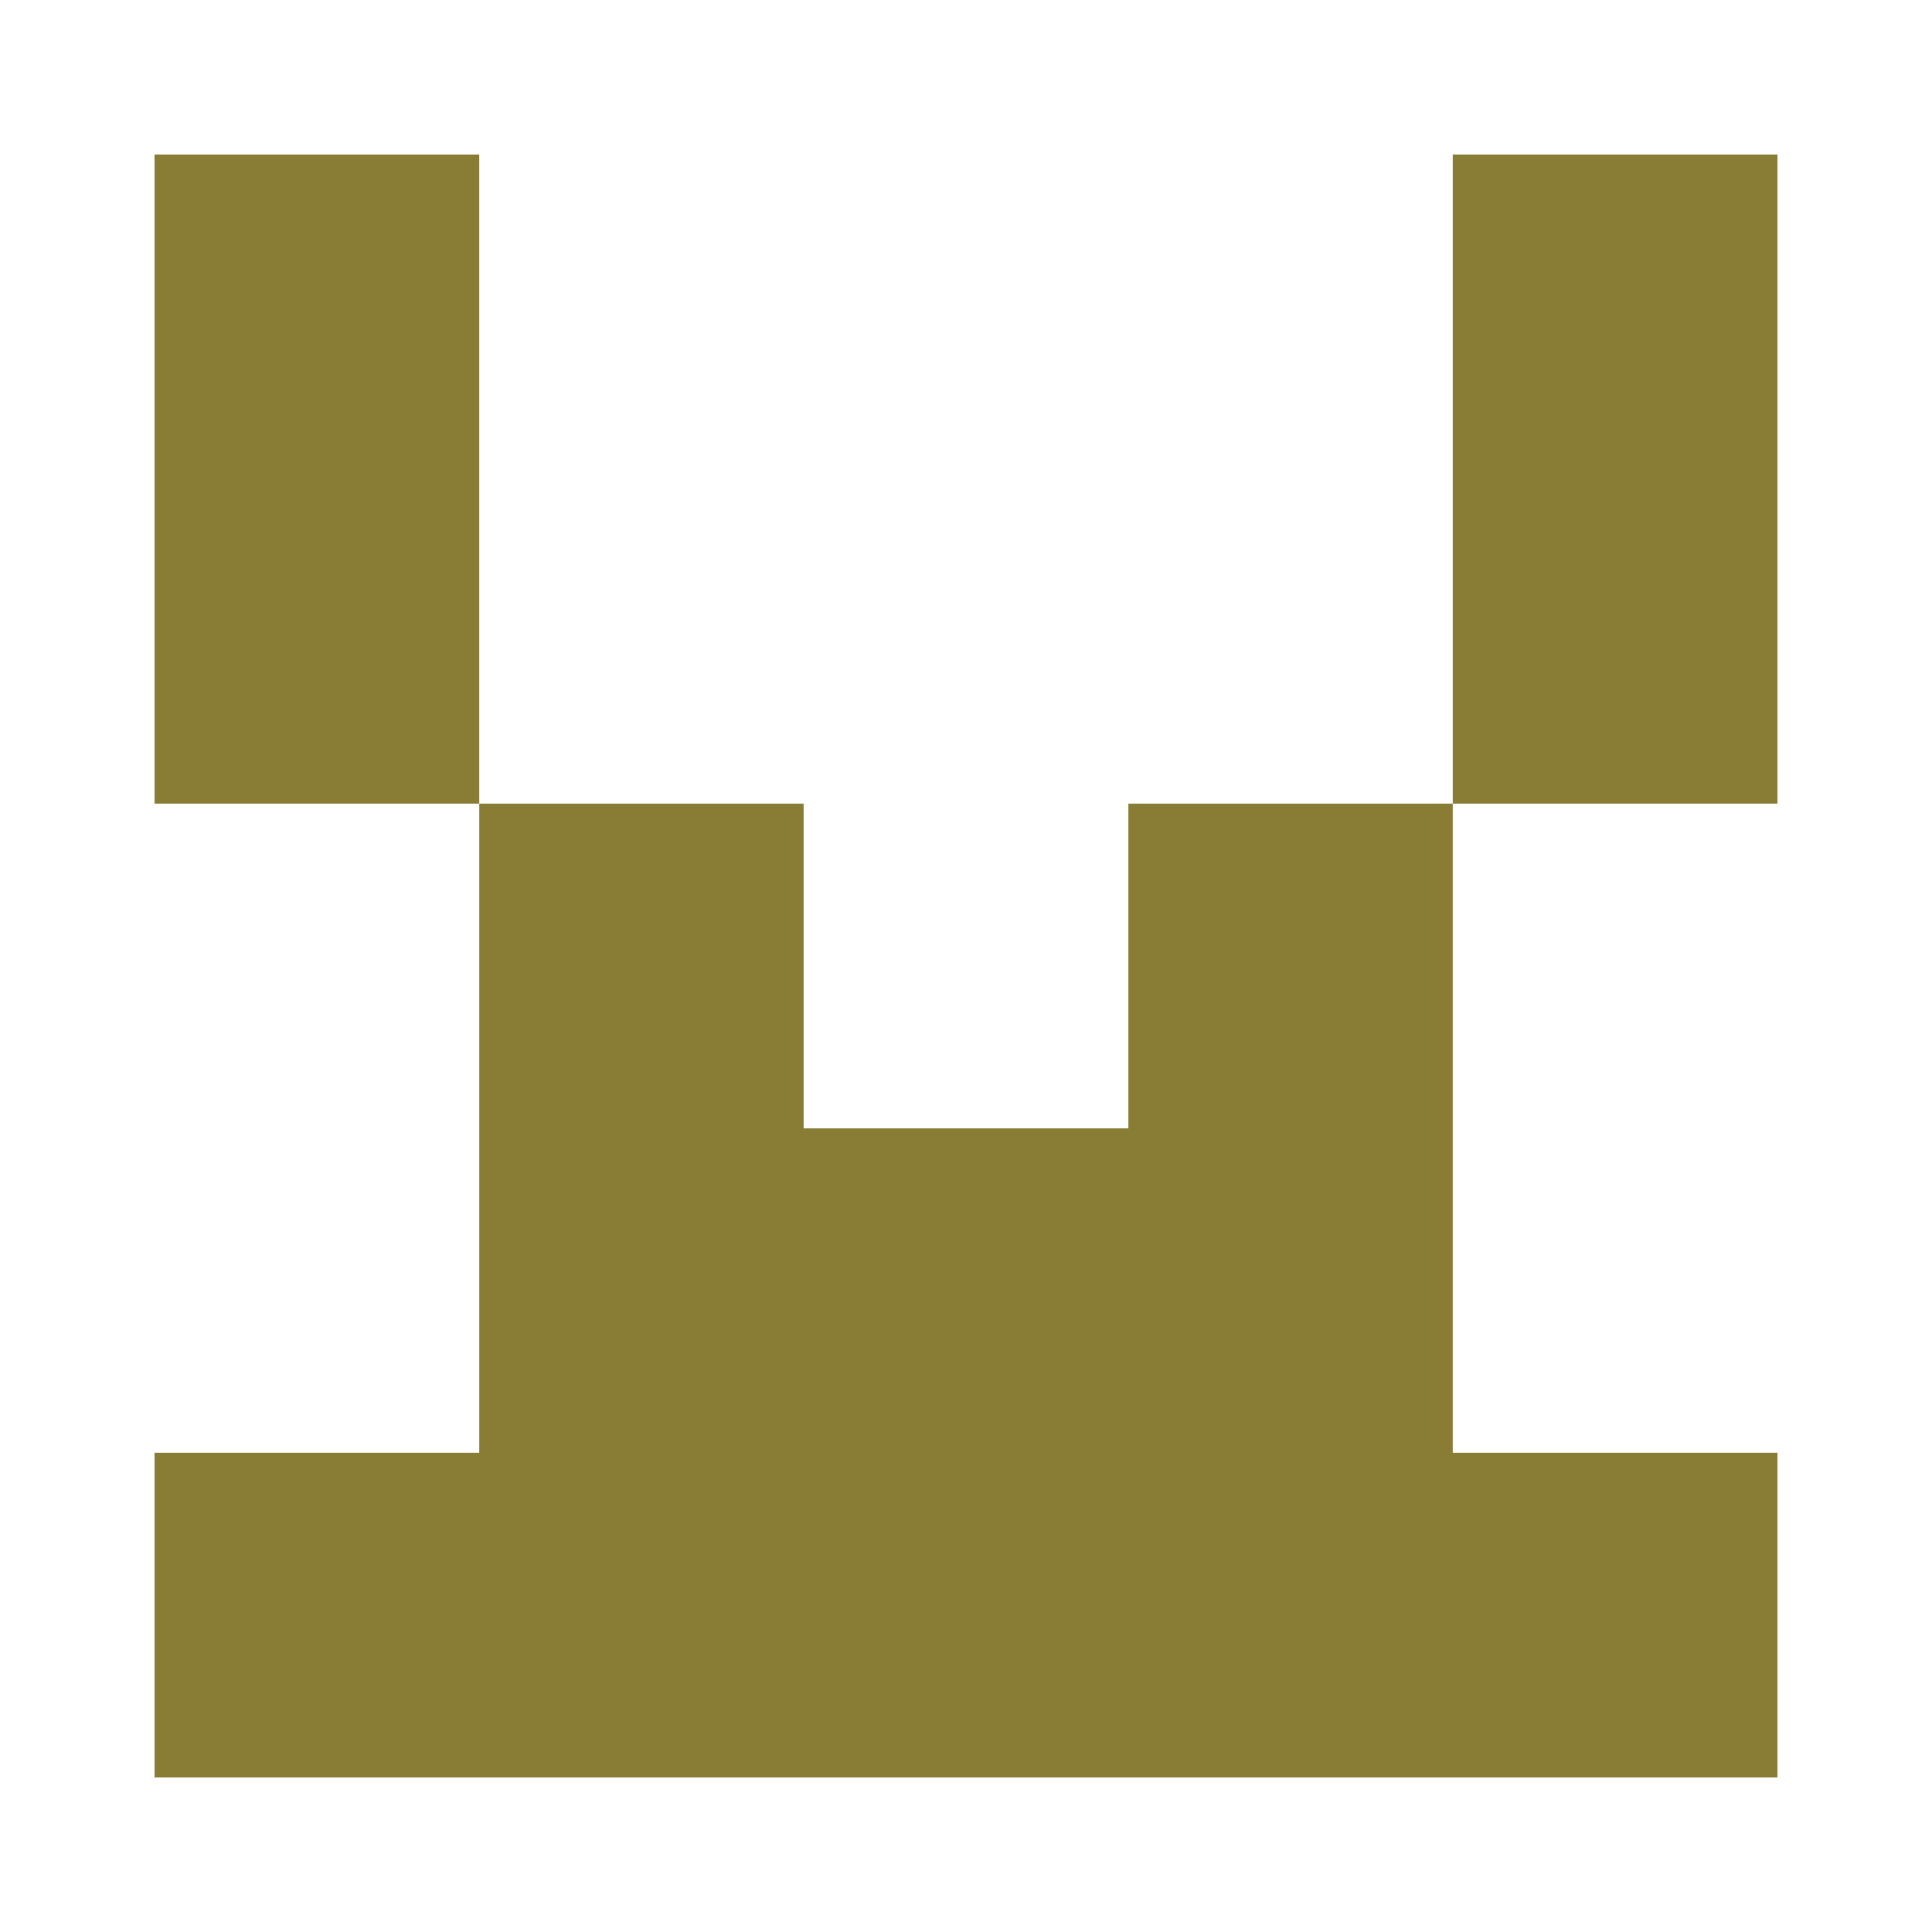
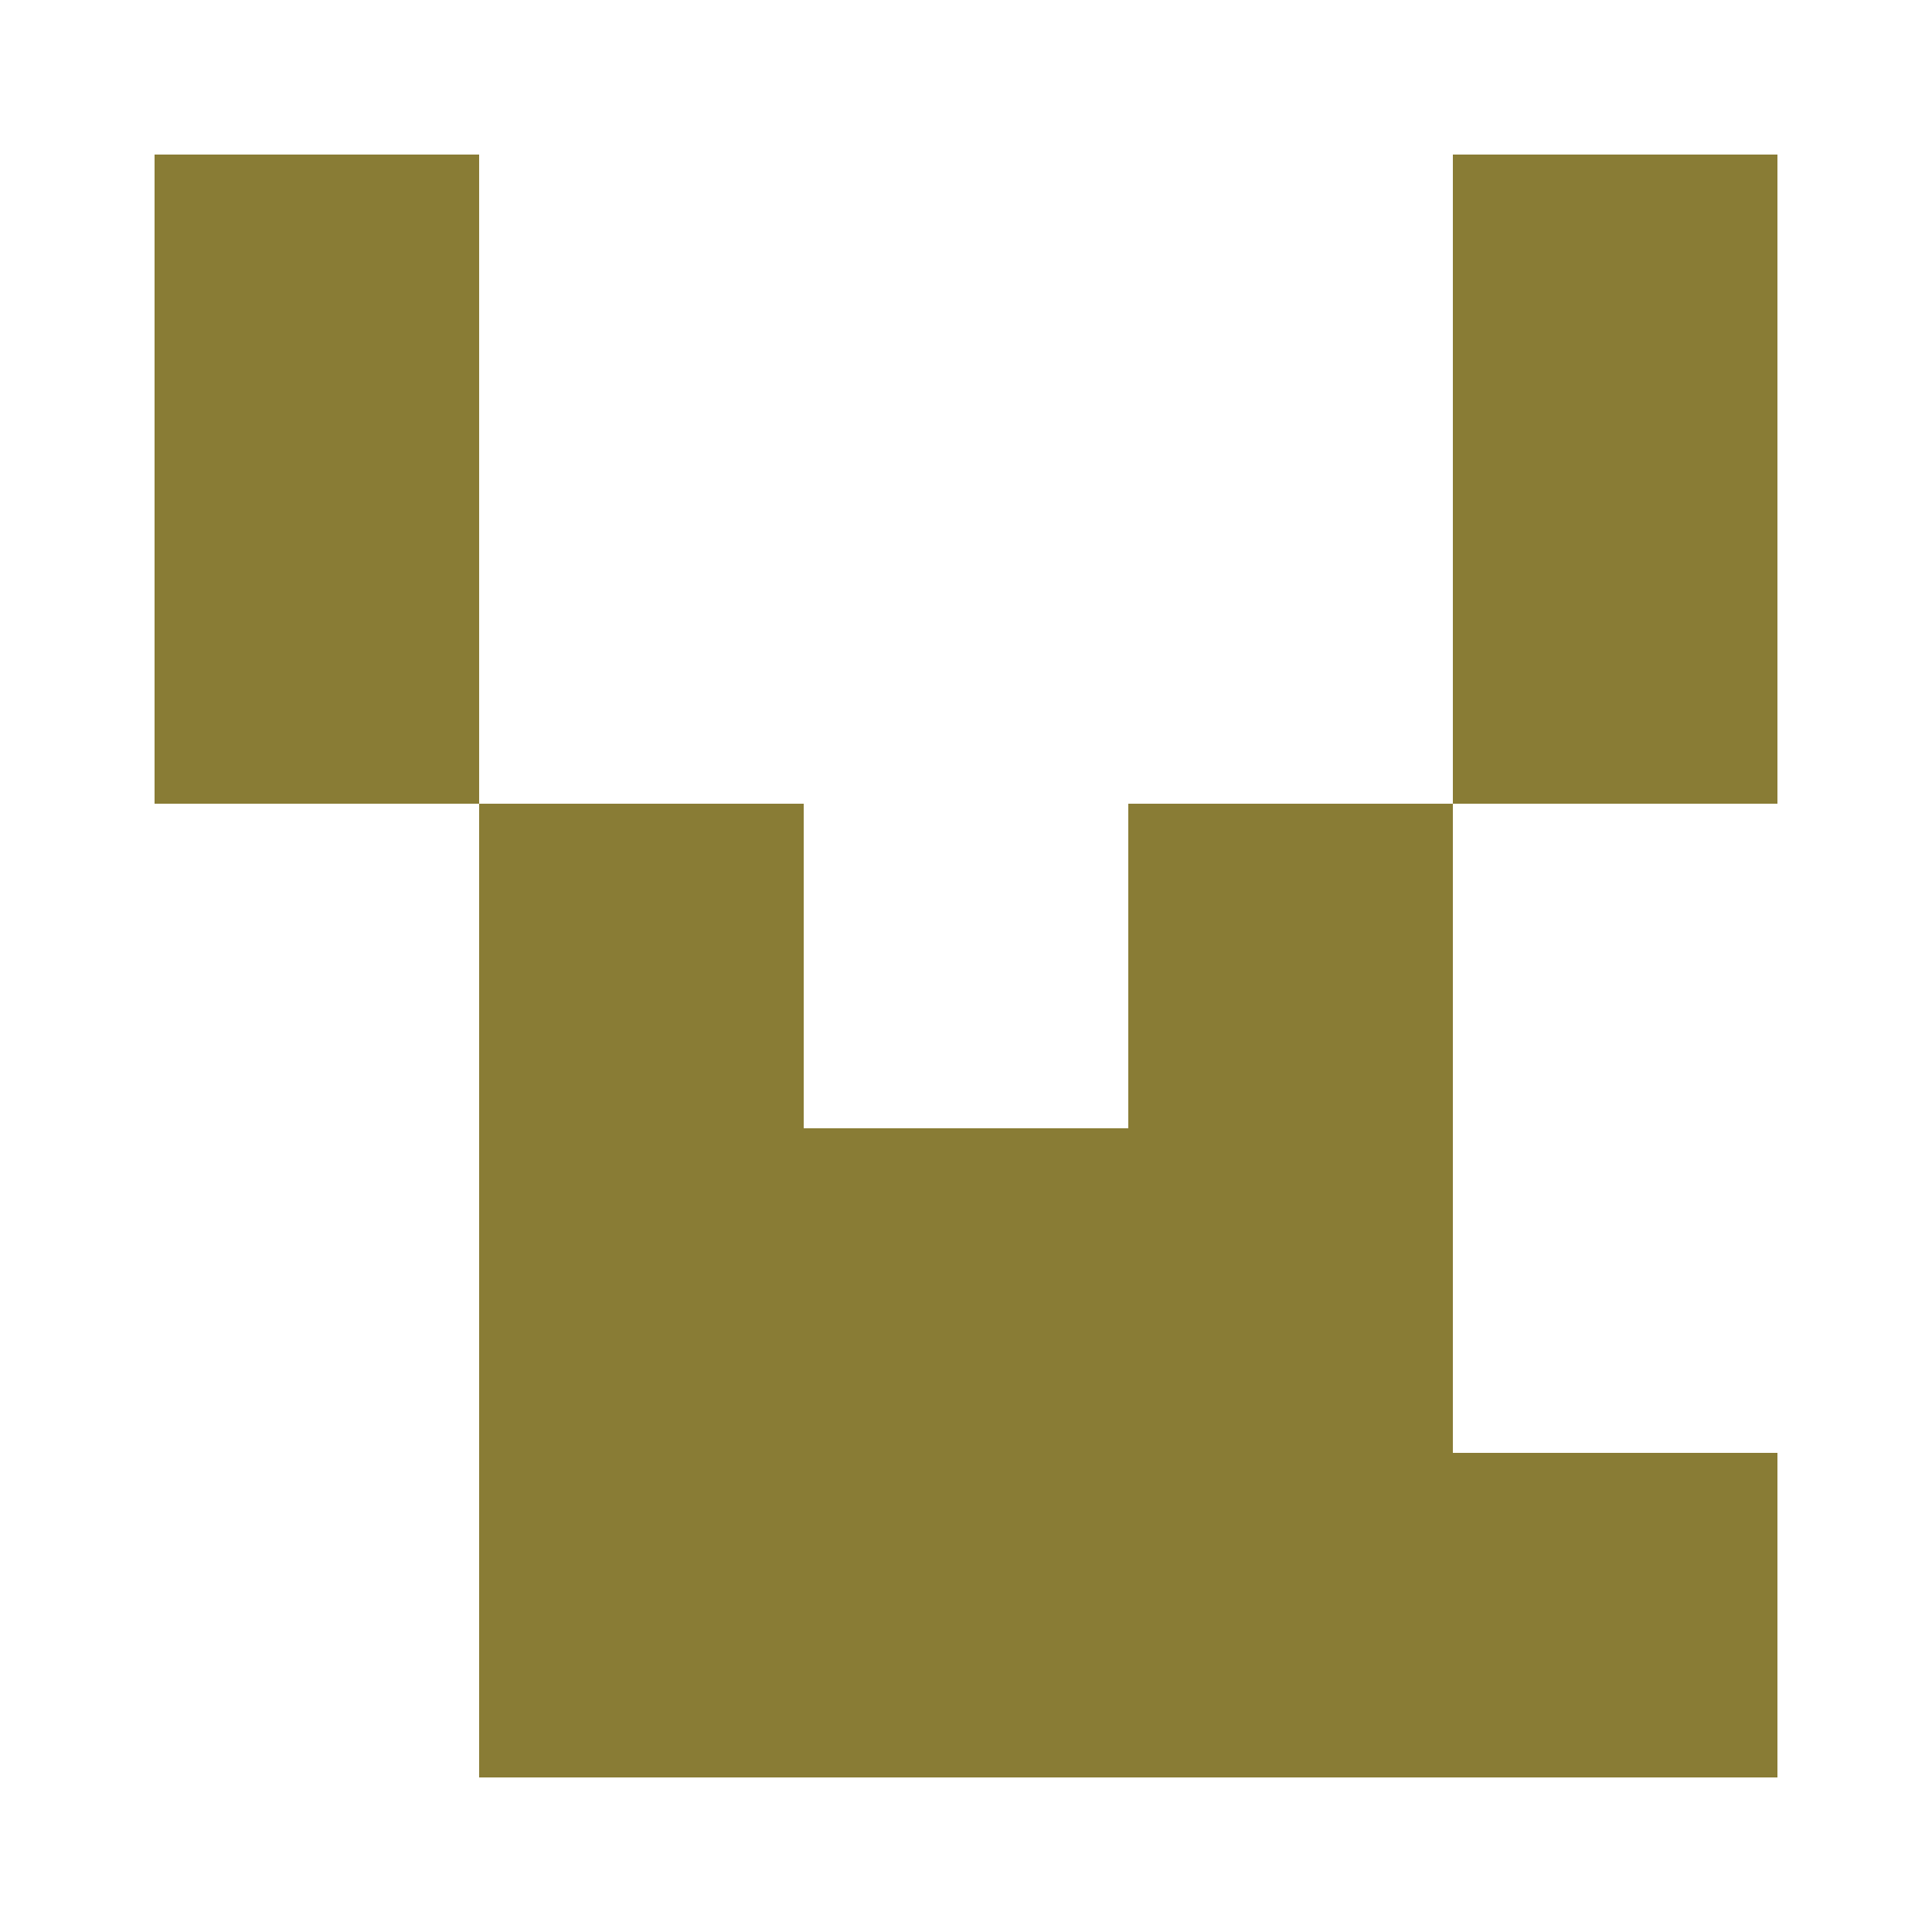
<svg xmlns="http://www.w3.org/2000/svg" width="125" height="125" viewBox="0 0 125 125" role="img" aria-label="Avatar">
  <rect x="10" y="10" width="21" height="21" fill="#897c35" />
  <rect x="94" y="10" width="21" height="21" fill="#897c35" />
  <rect x="10" y="31" width="21" height="21" fill="#897c35" />
  <rect x="94" y="31" width="21" height="21" fill="#897c35" />
  <rect x="31" y="52" width="21" height="21" fill="#897c35" />
  <rect x="73" y="52" width="21" height="21" fill="#897c35" />
  <rect x="31" y="73" width="21" height="21" fill="#897c35" />
  <rect x="52" y="73" width="21" height="21" fill="#897c35" />
  <rect x="73" y="73" width="21" height="21" fill="#897c35" />
-   <rect x="10" y="94" width="21" height="21" fill="#897c35" />
  <rect x="31" y="94" width="21" height="21" fill="#897c35" />
  <rect x="52" y="94" width="21" height="21" fill="#897c35" />
  <rect x="73" y="94" width="21" height="21" fill="#897c35" />
  <rect x="94" y="94" width="21" height="21" fill="#897c35" />
</svg>